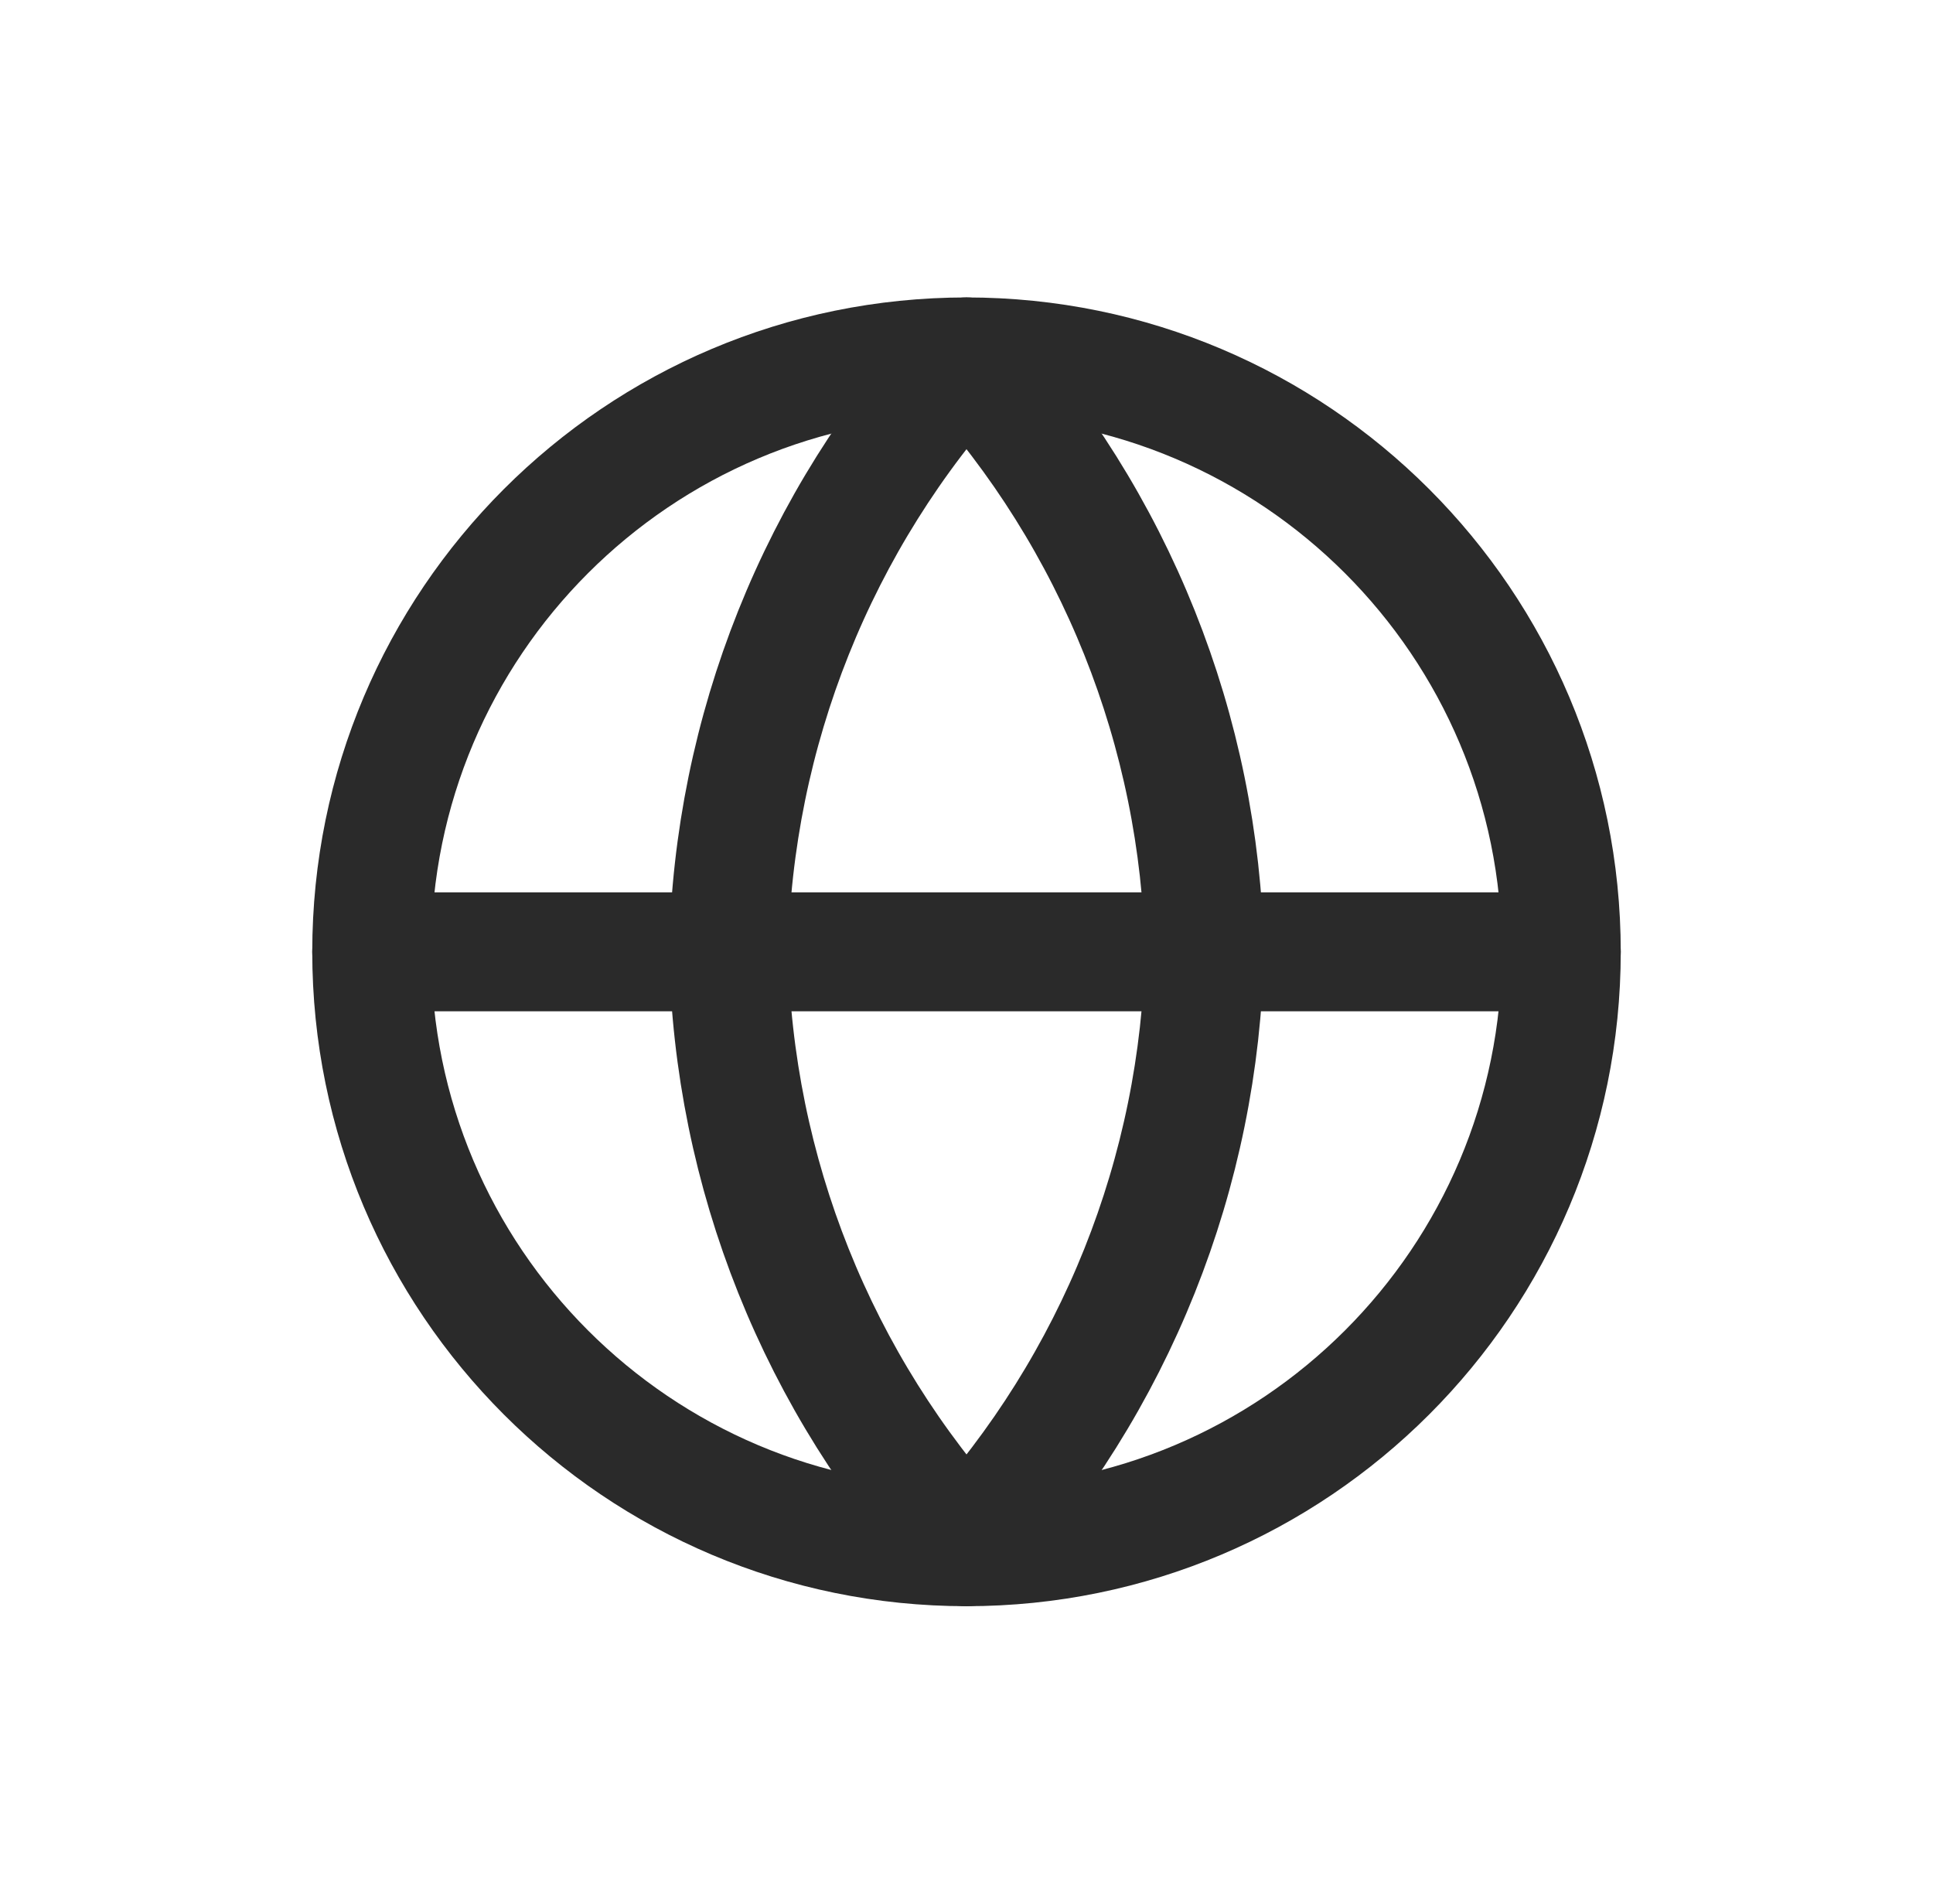
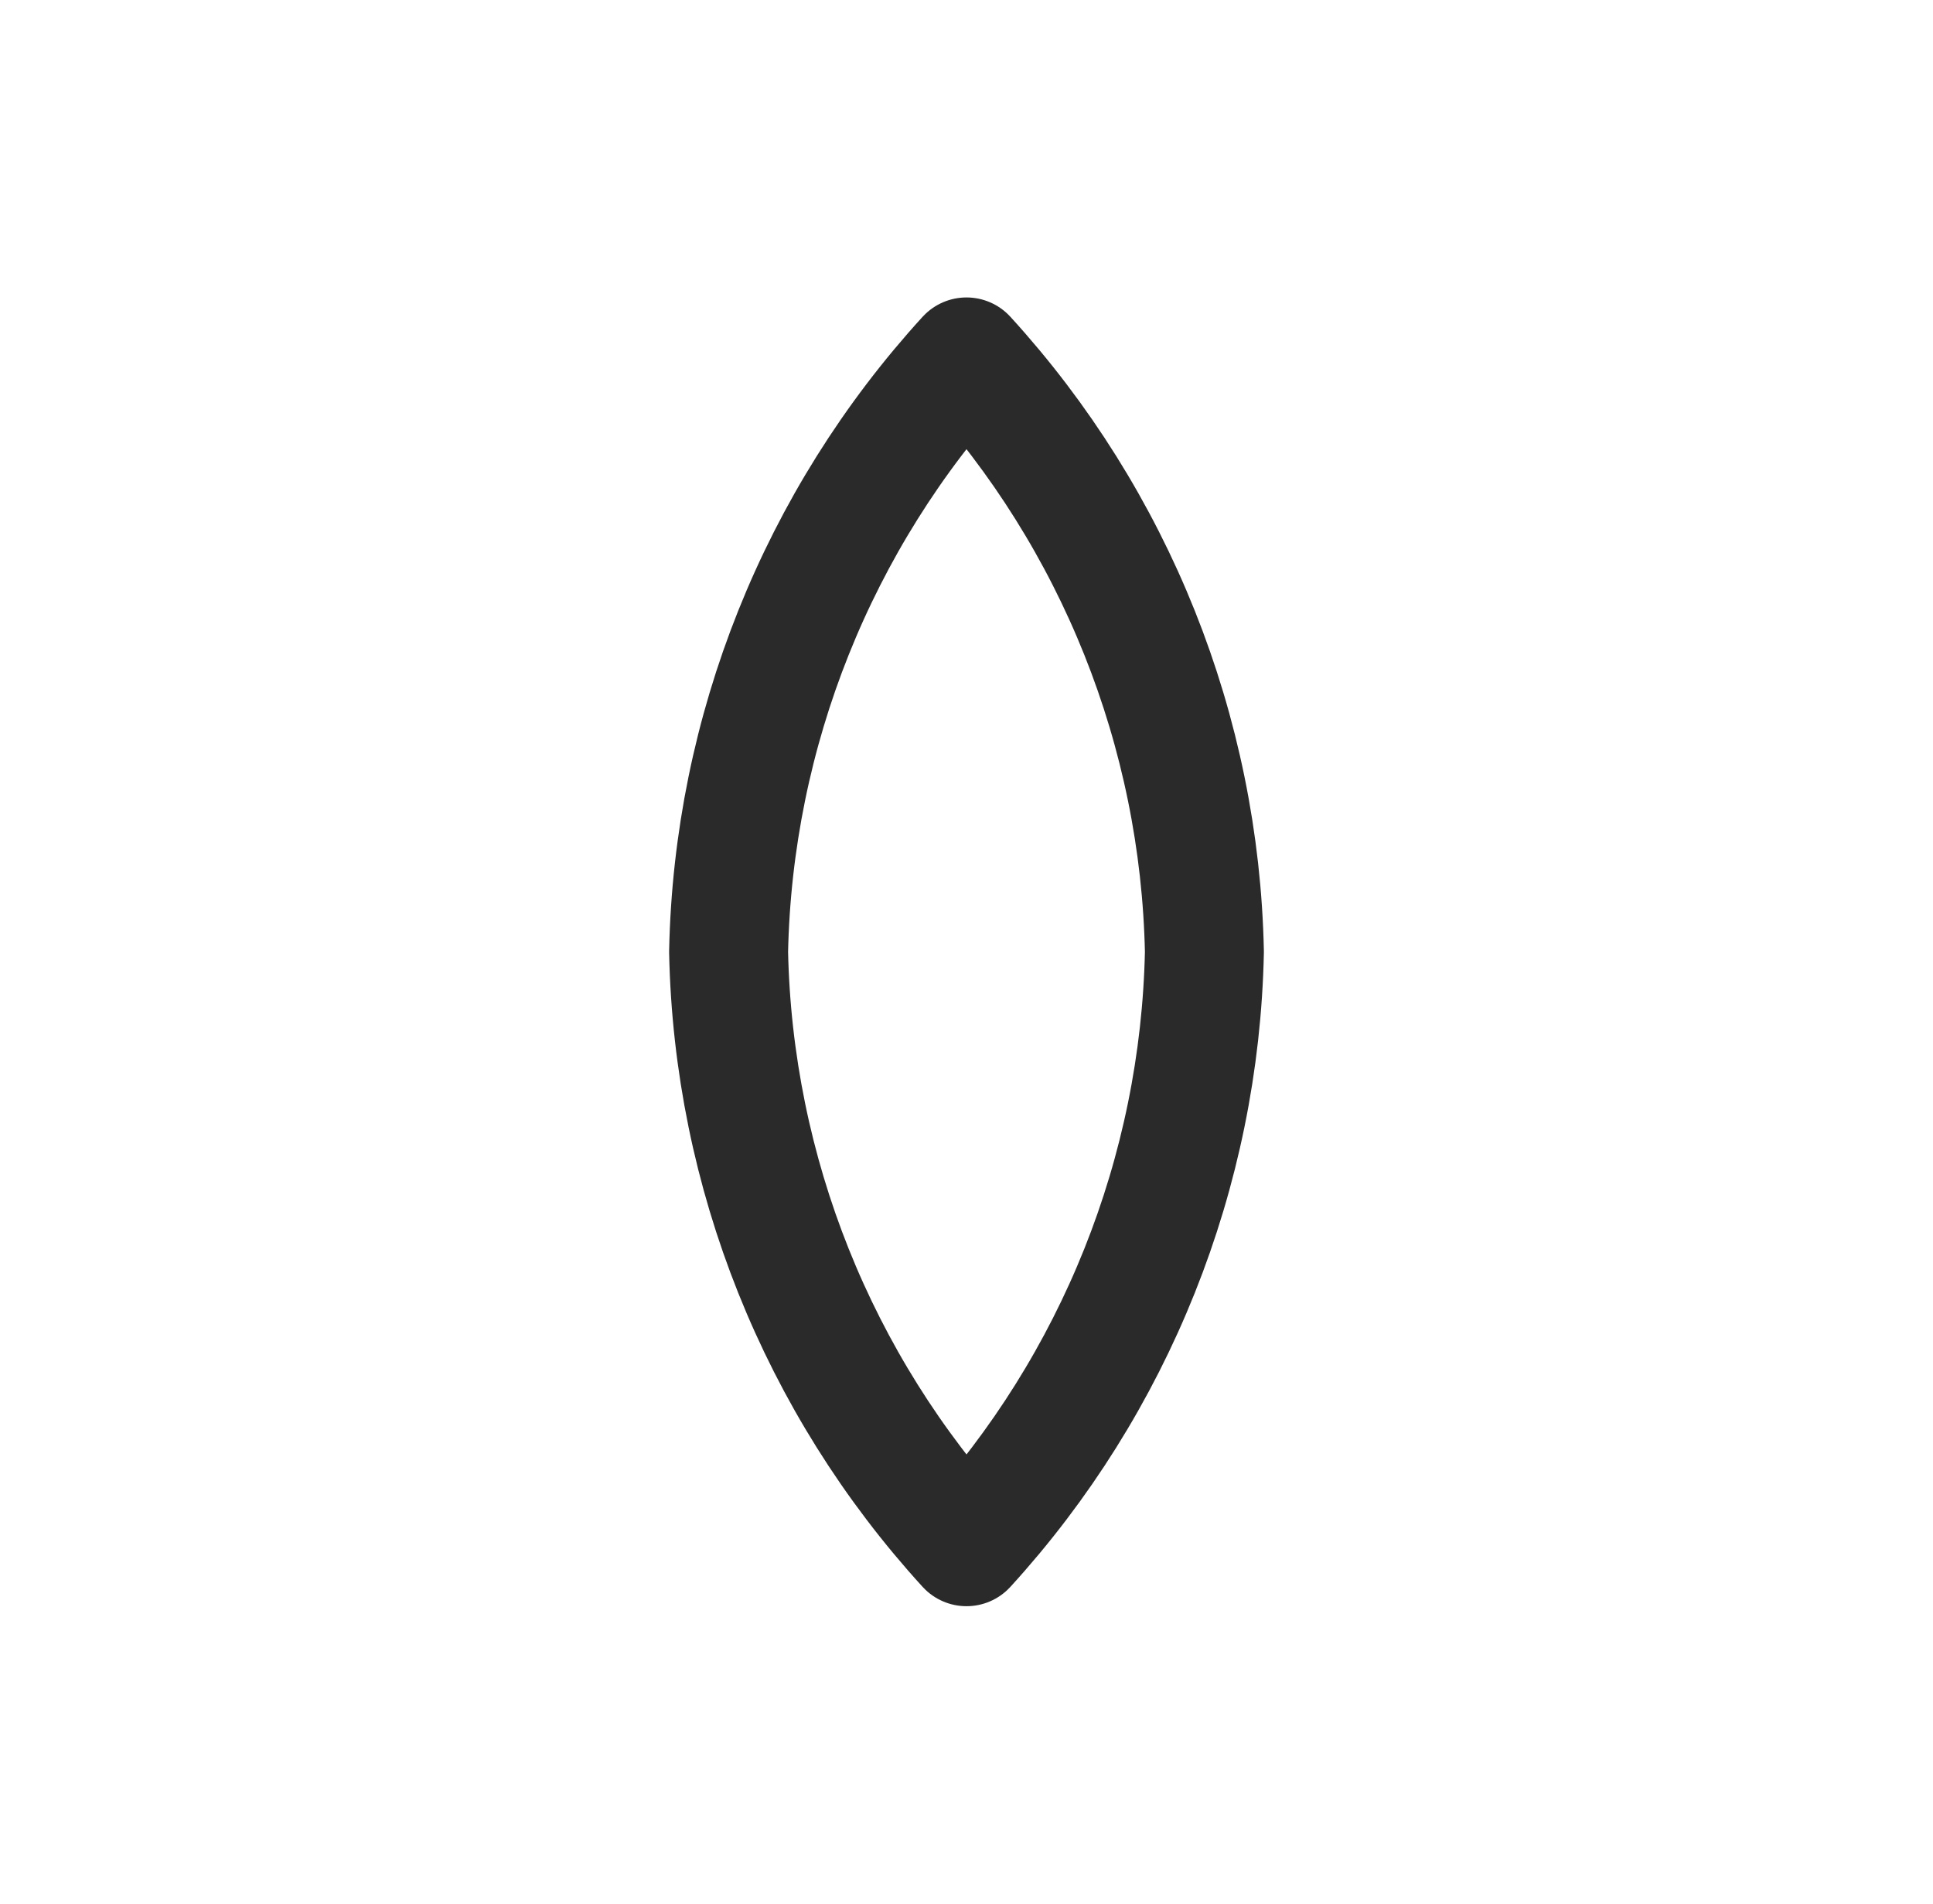
<svg xmlns="http://www.w3.org/2000/svg" width="65" height="64" viewBox="0 0 65 64" fill="none">
-   <path d="M32.5 52C43.546 52 52.5 43.046 52.5 32C52.5 20.954 43.546 12 32.5 12C21.454 12 12.5 20.954 12.5 32C12.5 43.046 21.454 52 32.5 52Z" stroke="#2A2A2A" stroke-width="4" stroke-linecap="round" stroke-linejoin="round" />
-   <path d="M12.5 32H52.5" stroke="#2A2A2A" stroke-width="4" stroke-linecap="round" stroke-linejoin="round" />
  <path d="M32.5 12C37.503 17.477 40.346 24.584 40.5 32C40.346 39.416 37.503 46.523 32.5 52C27.497 46.523 24.654 39.416 24.5 32C24.654 24.584 27.497 17.477 32.5 12Z" stroke="#2A2A2A" stroke-width="4" stroke-linecap="round" stroke-linejoin="round" />
</svg>